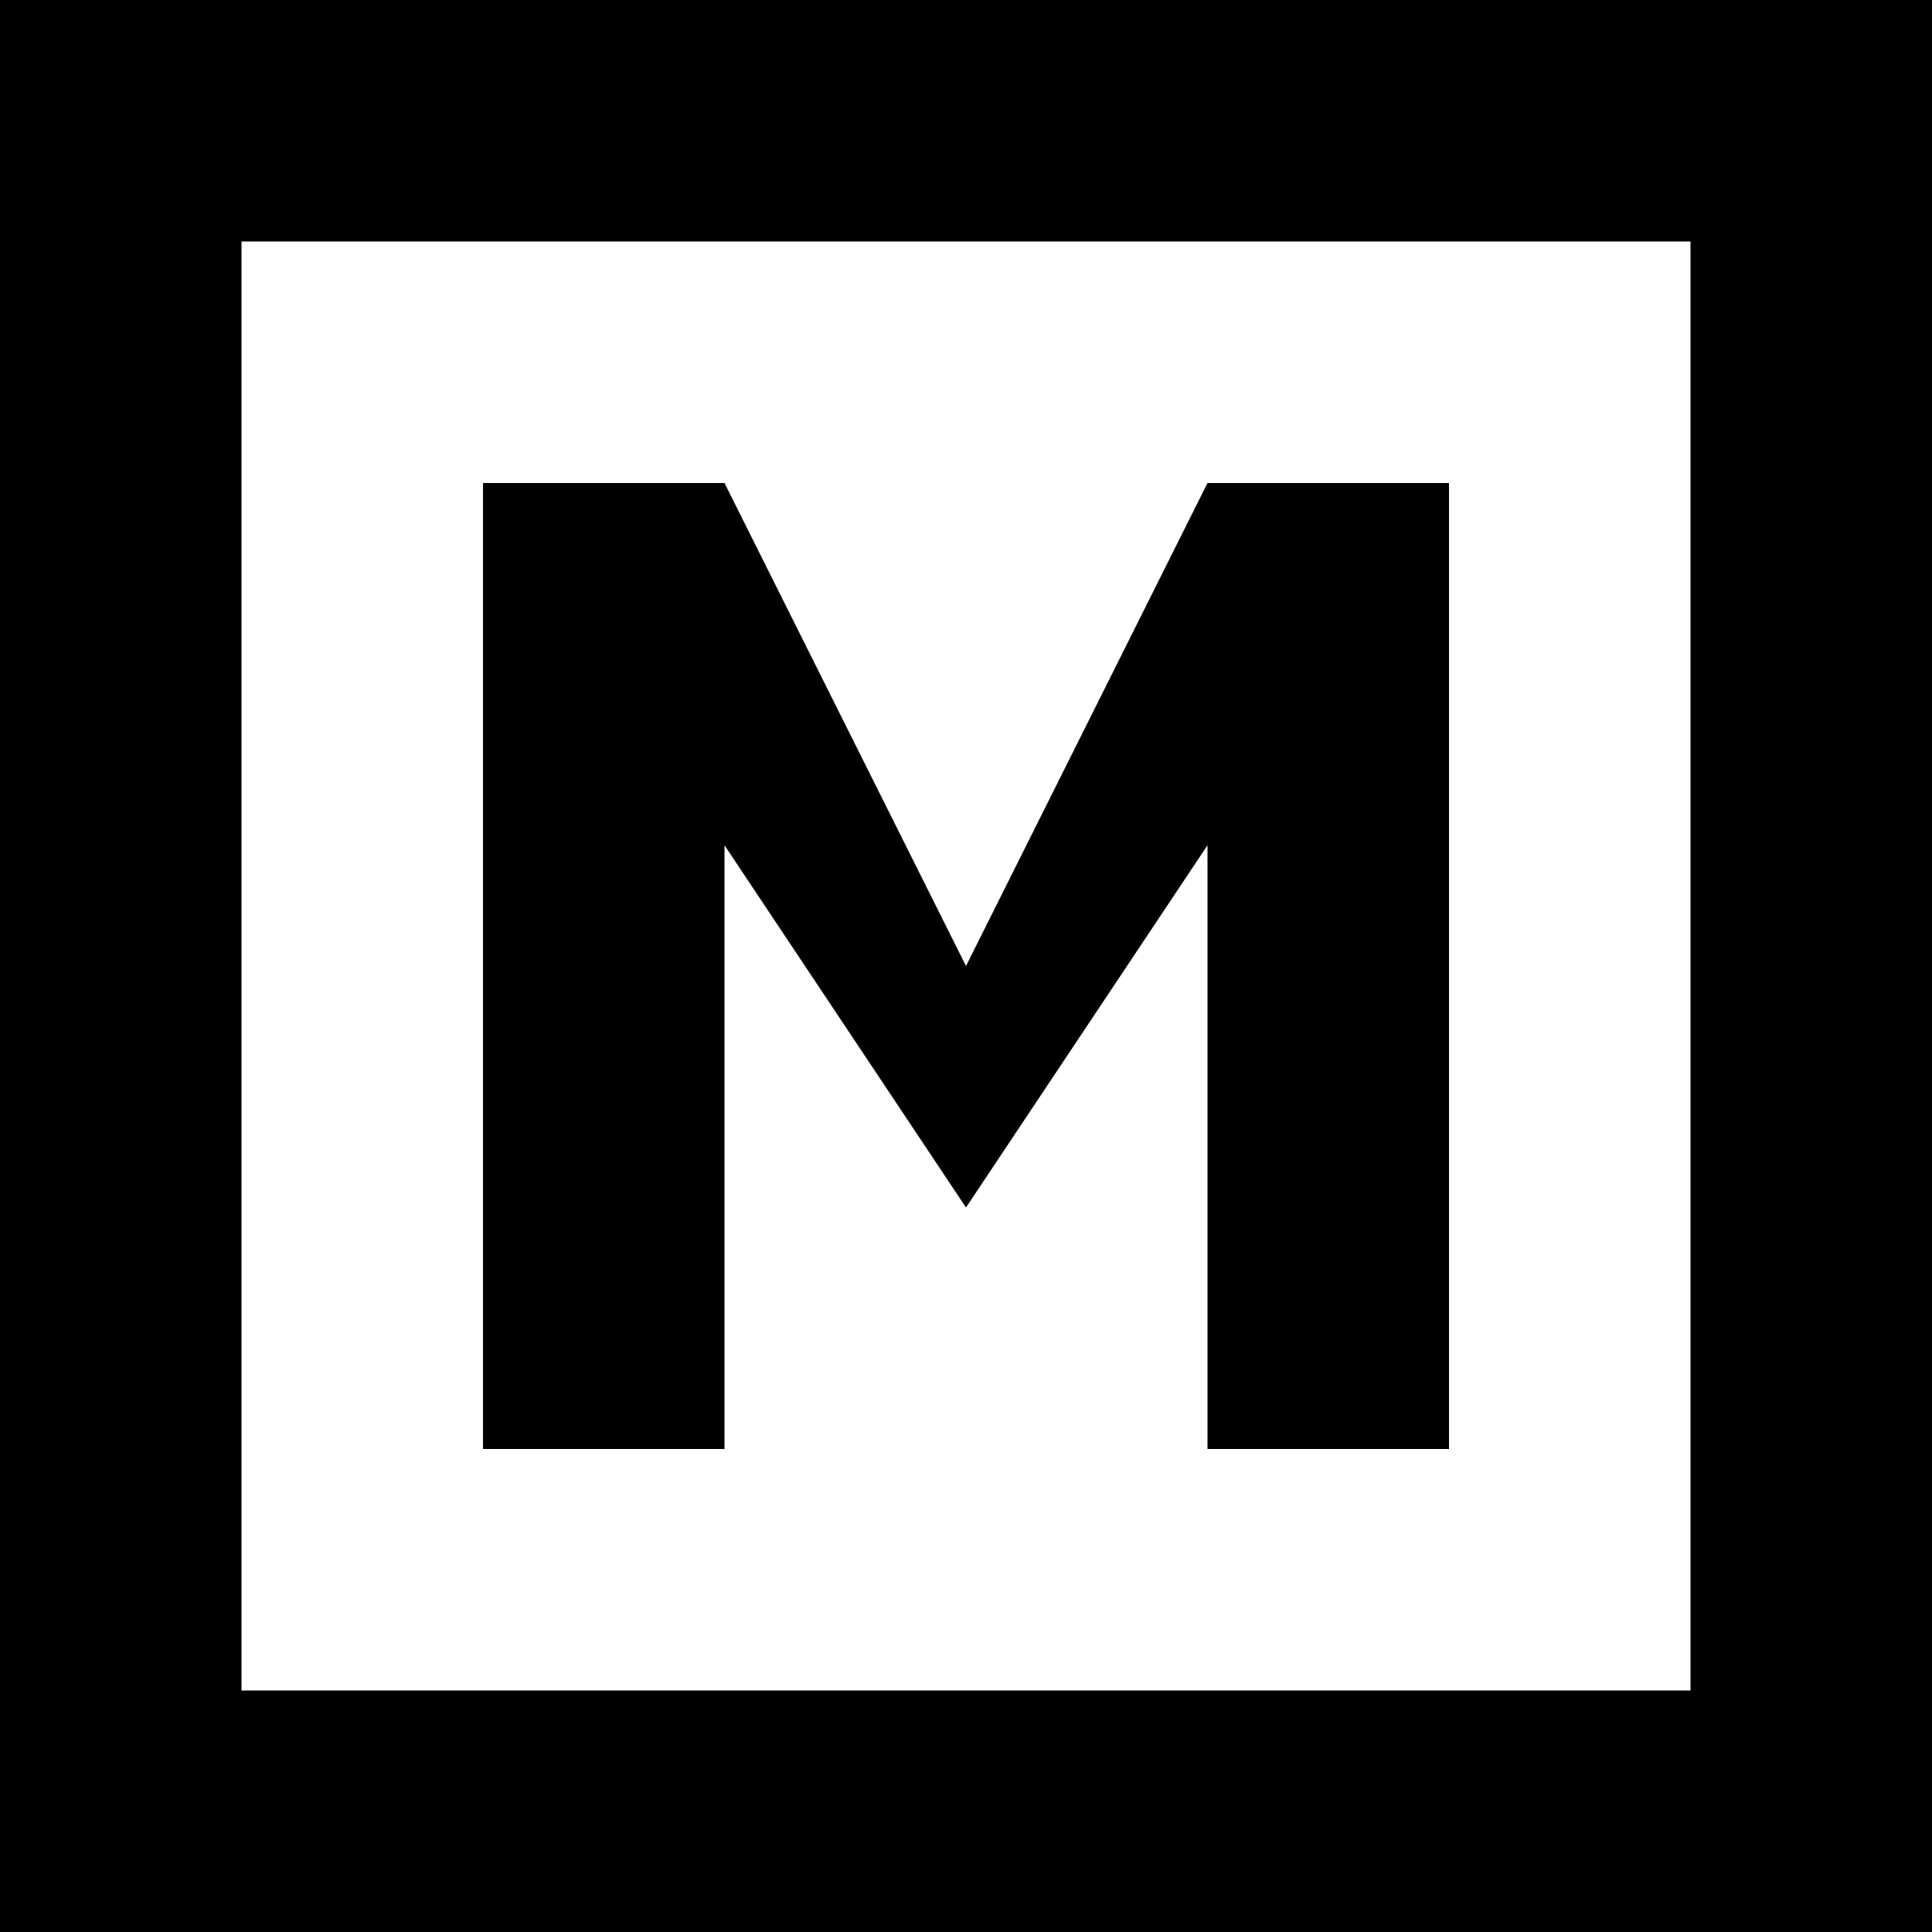
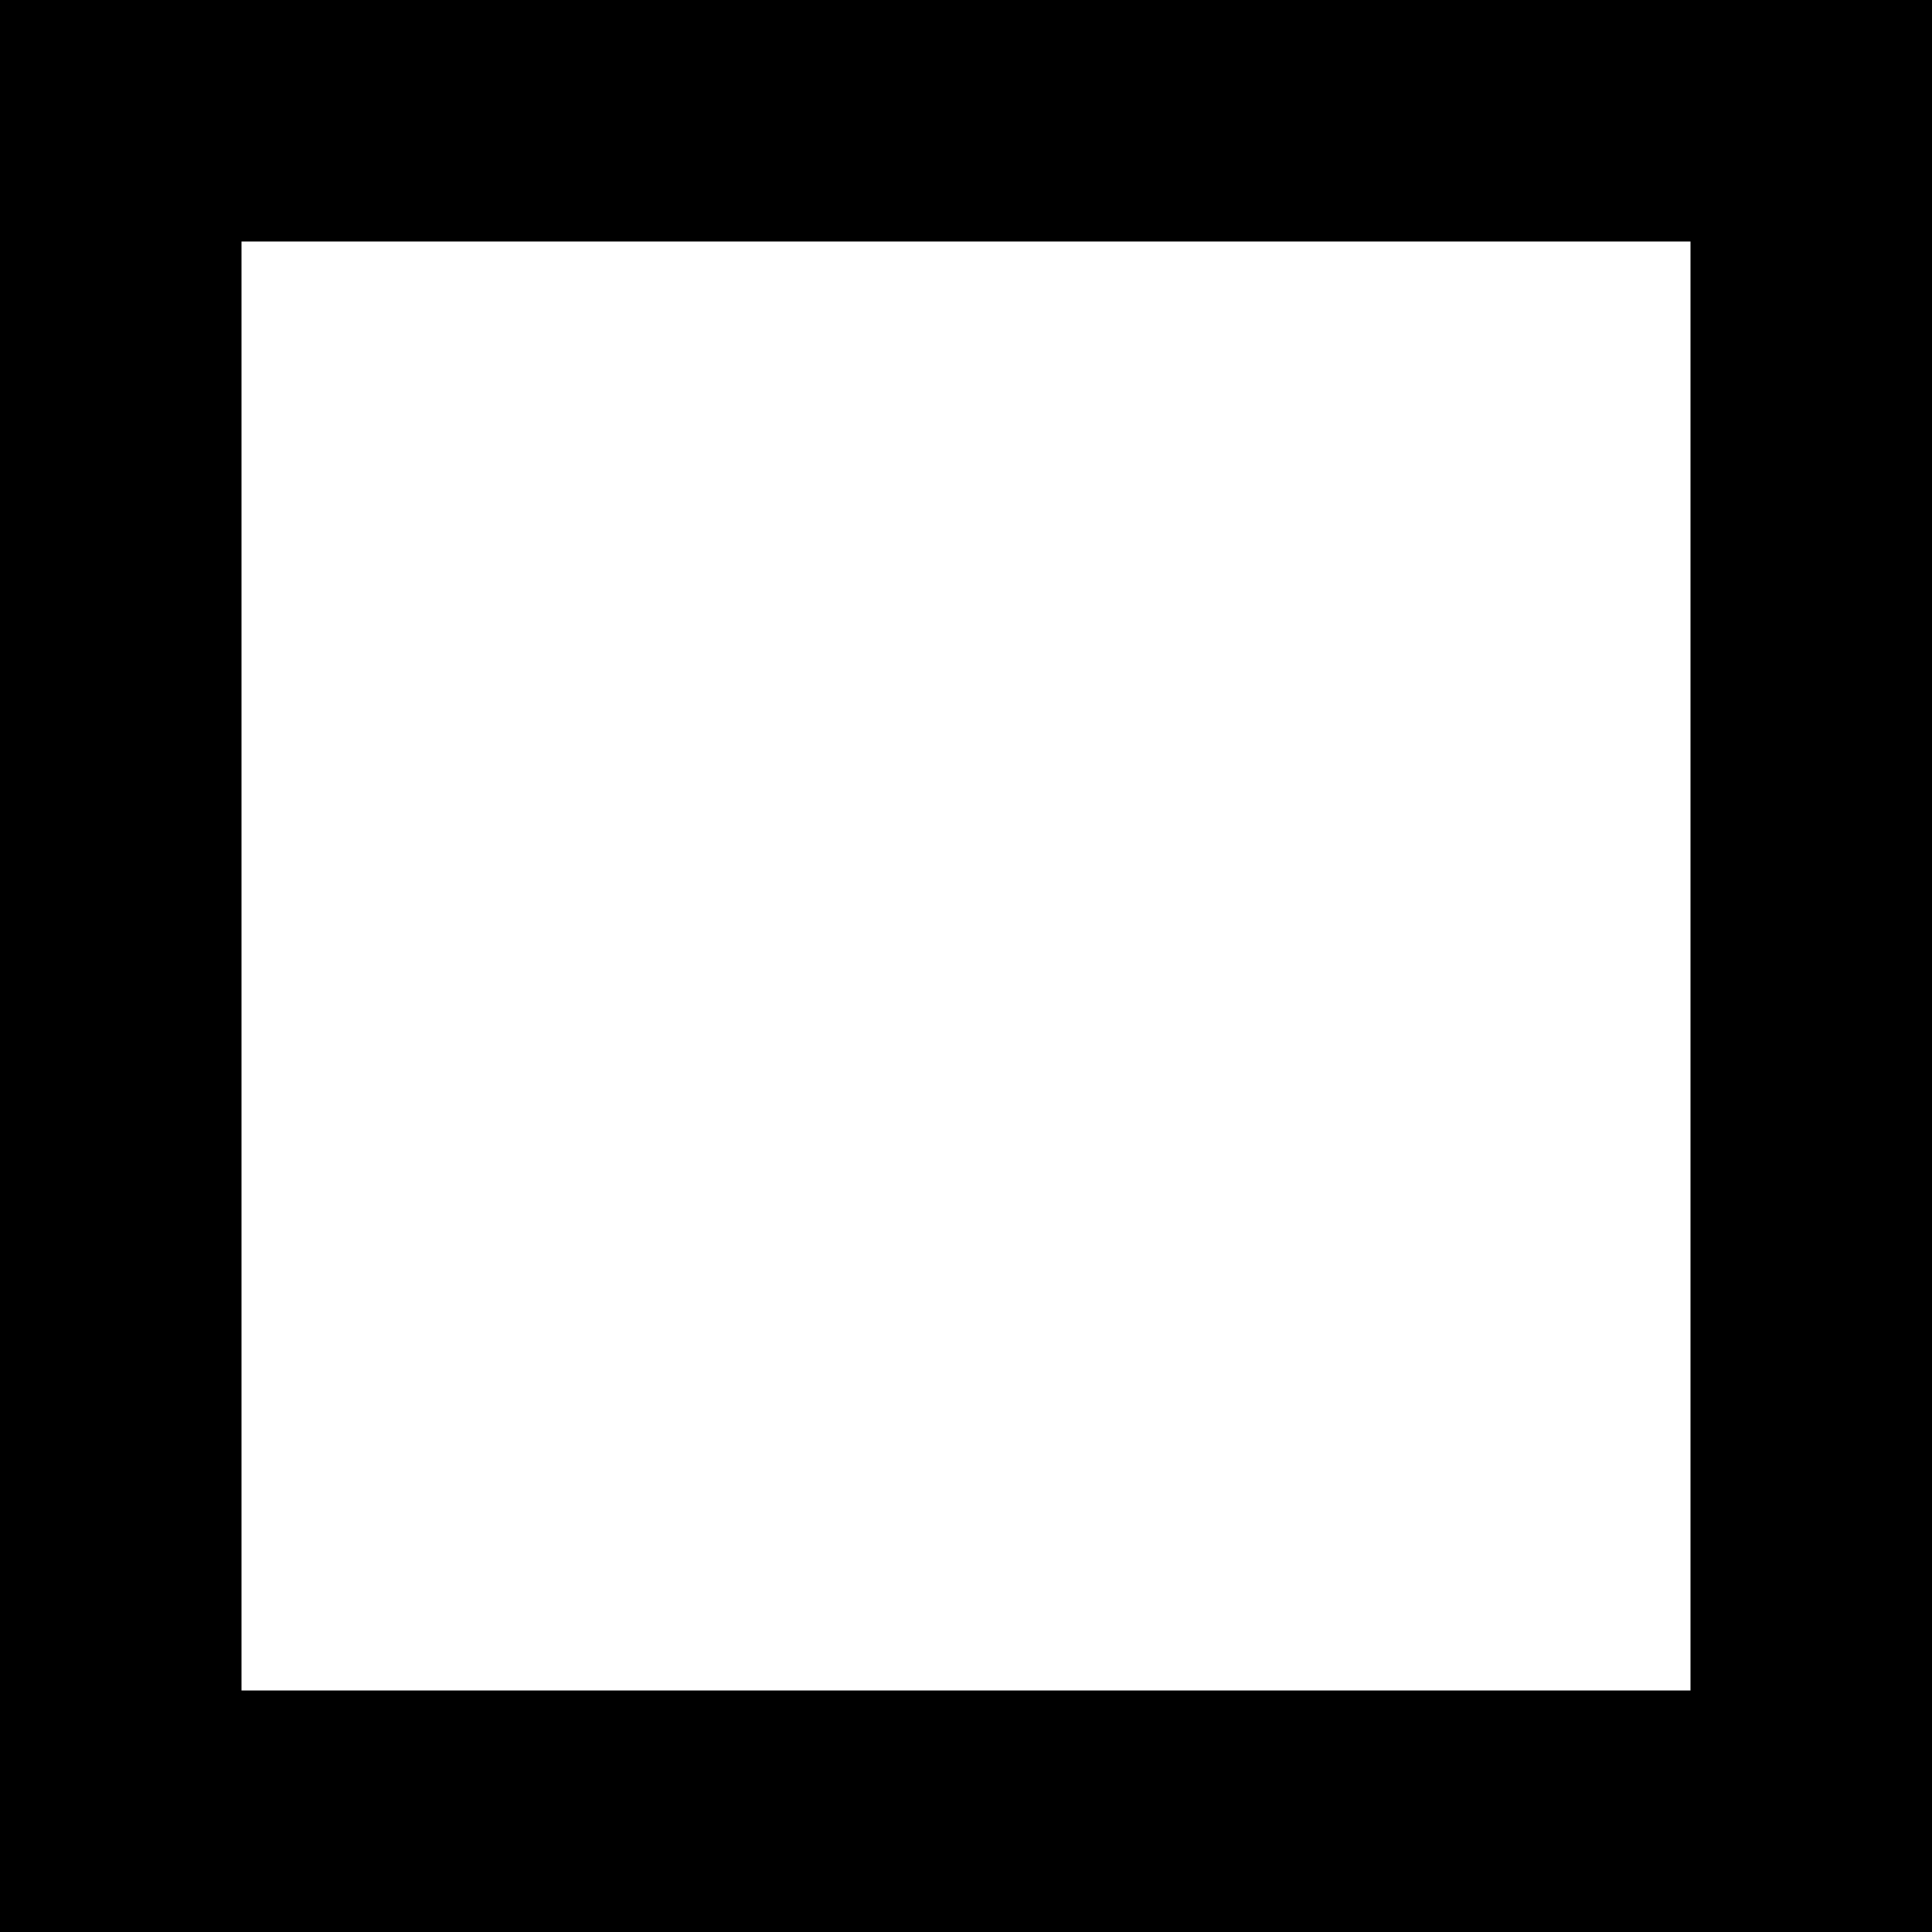
<svg xmlns="http://www.w3.org/2000/svg" width="16" height="16" viewBox="0 0 16 16">
  <title>Moda AI M in Box</title>
  <path d="M0 0H16V16H0V0ZM2 2V14H14V2H2Z" fill-rule="evenodd" />
-   <path d="M4 12V4H6L8 8L10 4H12V12H10V7L8 10L6 7V12H4Z" fill-rule="evenodd" />
</svg>